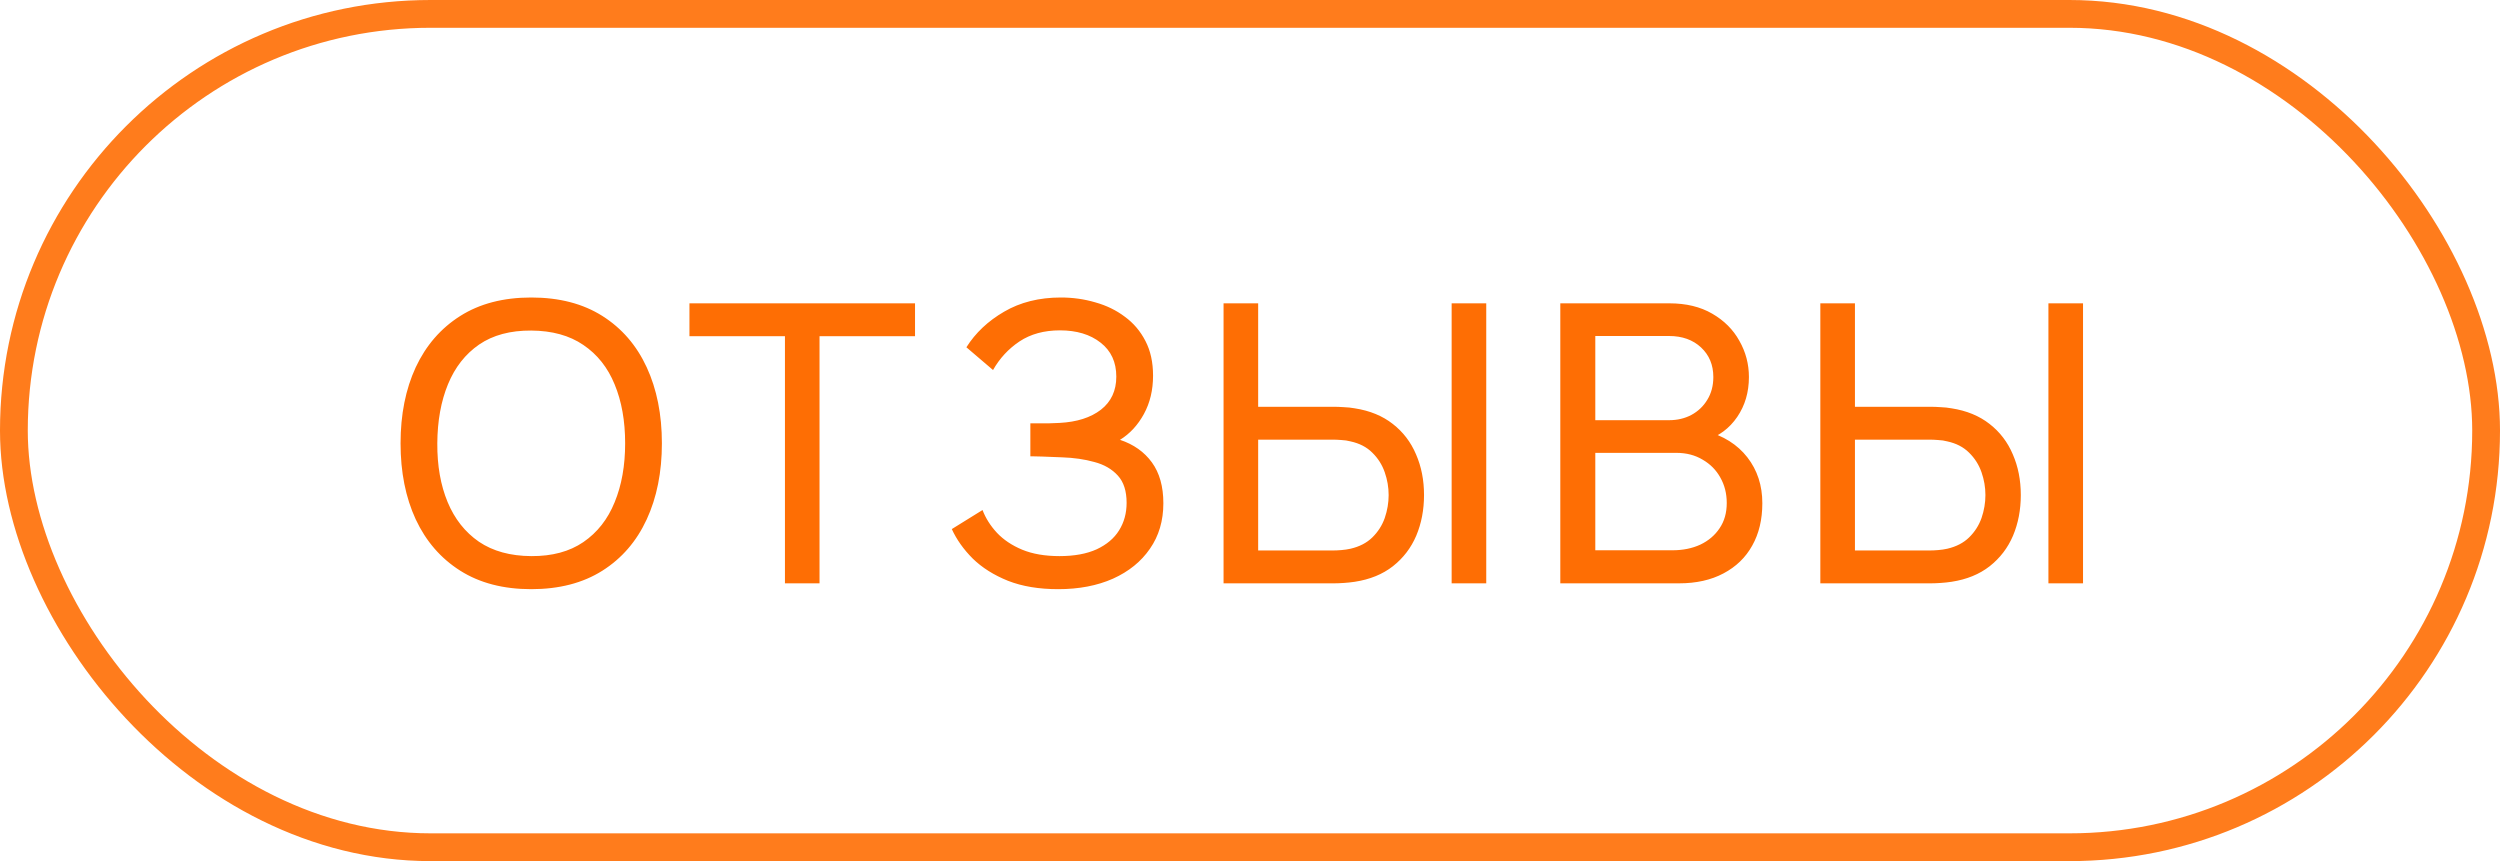
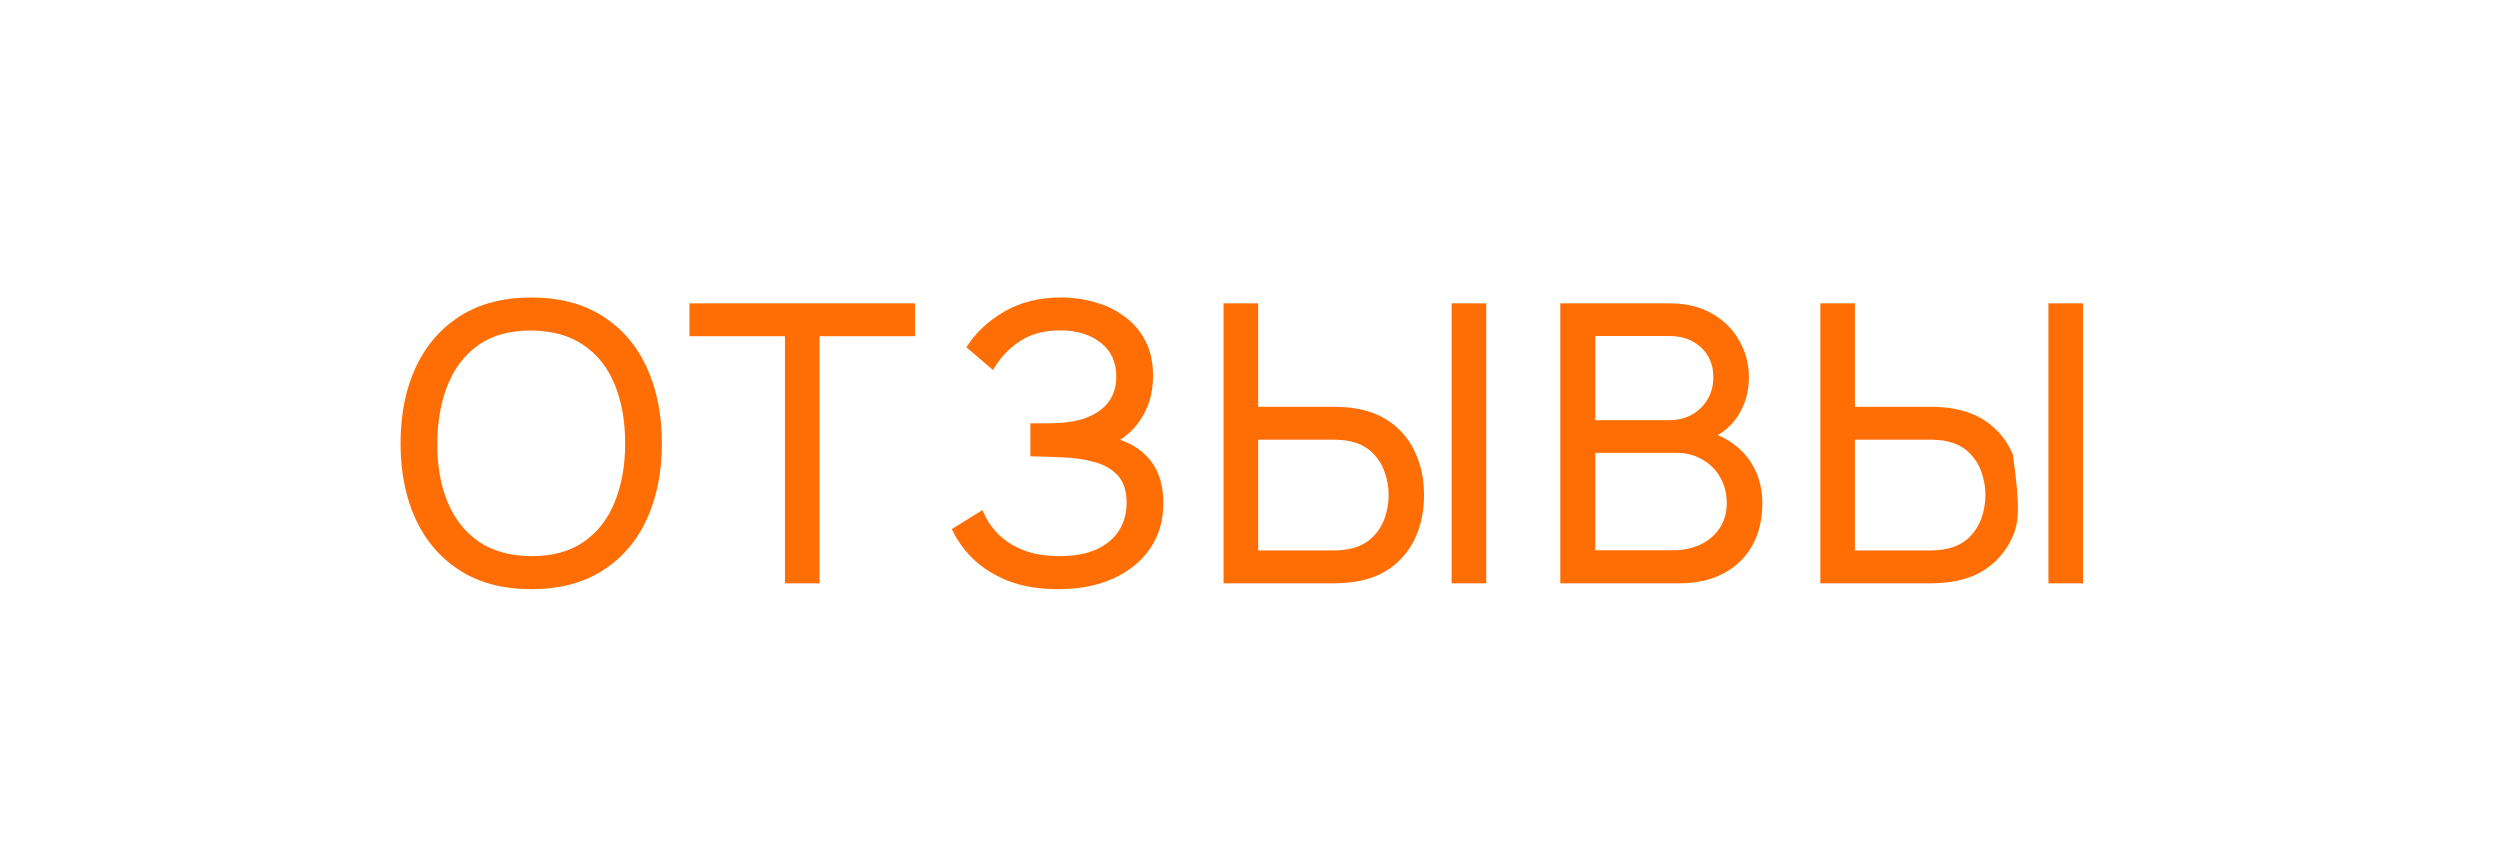
<svg xmlns="http://www.w3.org/2000/svg" width="90" height="31" viewBox="0 0 90 31" fill="none">
-   <path d="M19.124 21.21C18.121 21.21 17.269 20.988 16.569 20.545C15.869 20.102 15.335 19.486 14.966 18.697C14.602 17.908 14.42 16.996 14.42 15.96C14.42 14.924 14.602 14.012 14.966 13.223C15.335 12.434 15.869 11.818 16.569 11.375C17.269 10.932 18.121 10.71 19.124 10.71C20.132 10.71 20.986 10.932 21.686 11.375C22.386 11.818 22.918 12.434 23.282 13.223C23.646 14.012 23.828 14.924 23.828 15.96C23.828 16.996 23.646 17.908 23.282 18.697C22.918 19.486 22.386 20.102 21.686 20.545C20.986 20.988 20.132 21.21 19.124 21.21ZM19.124 20.02C19.875 20.025 20.501 19.857 21 19.516C21.504 19.171 21.88 18.692 22.127 18.081C22.379 17.47 22.505 16.763 22.505 15.96C22.505 15.153 22.379 14.446 22.127 13.839C21.88 13.232 21.504 12.759 21 12.418C20.501 12.077 19.875 11.905 19.124 11.9C18.373 11.895 17.747 12.063 17.248 12.404C16.753 12.745 16.38 13.221 16.128 13.832C15.876 14.443 15.748 15.153 15.743 15.96C15.738 16.763 15.862 17.467 16.114 18.074C16.366 18.681 16.742 19.157 17.241 19.502C17.745 19.843 18.373 20.015 19.124 20.02ZM28.258 21V12.103H24.82V10.92H32.941V12.103H29.503V21H28.258ZM38.094 21.21C37.403 21.21 36.801 21.11 36.288 20.909C35.779 20.704 35.357 20.438 35.021 20.111C34.69 19.78 34.438 19.425 34.265 19.047L35.371 18.361C35.483 18.655 35.656 18.928 35.889 19.18C36.127 19.432 36.43 19.635 36.799 19.789C37.172 19.943 37.62 20.02 38.143 20.02C38.675 20.02 39.121 19.938 39.48 19.775C39.839 19.607 40.108 19.381 40.285 19.096C40.467 18.807 40.558 18.475 40.558 18.102C40.558 17.677 40.453 17.351 40.243 17.122C40.033 16.889 39.751 16.725 39.396 16.632C39.046 16.534 38.659 16.478 38.234 16.464C37.903 16.45 37.665 16.441 37.52 16.436C37.375 16.431 37.277 16.429 37.226 16.429C37.179 16.429 37.135 16.429 37.093 16.429V15.239C37.135 15.239 37.224 15.239 37.359 15.239C37.494 15.239 37.637 15.239 37.786 15.239C37.935 15.234 38.054 15.23 38.143 15.225C38.768 15.192 39.265 15.034 39.634 14.749C40.003 14.46 40.187 14.063 40.187 13.559C40.187 13.036 39.998 12.628 39.62 12.334C39.247 12.04 38.759 11.893 38.157 11.893C37.588 11.893 37.102 12.026 36.701 12.292C36.304 12.558 35.987 12.901 35.749 13.321L34.79 12.502C35.117 11.984 35.569 11.557 36.148 11.221C36.731 10.88 37.413 10.71 38.192 10.71C38.621 10.71 39.034 10.768 39.431 10.885C39.832 10.997 40.187 11.17 40.495 11.403C40.808 11.632 41.055 11.923 41.237 12.278C41.419 12.628 41.51 13.043 41.51 13.524C41.51 14.042 41.4 14.502 41.181 14.903C40.962 15.304 40.675 15.615 40.32 15.834C40.81 15.997 41.193 16.268 41.468 16.646C41.743 17.024 41.881 17.514 41.881 18.116C41.881 18.746 41.72 19.292 41.398 19.754C41.081 20.216 40.637 20.575 40.068 20.832C39.499 21.084 38.841 21.21 38.094 21.21ZM44.048 21V10.92H45.294V14.644H48.031C48.129 14.644 48.245 14.649 48.381 14.658C48.516 14.663 48.647 14.677 48.773 14.7C49.314 14.784 49.769 14.971 50.138 15.26C50.511 15.549 50.791 15.916 50.978 16.359C51.169 16.798 51.265 17.285 51.265 17.822C51.265 18.354 51.171 18.842 50.985 19.285C50.798 19.724 50.518 20.09 50.145 20.384C49.776 20.673 49.319 20.86 48.773 20.944C48.647 20.963 48.516 20.977 48.381 20.986C48.245 20.995 48.129 21 48.031 21H44.048ZM45.294 19.817H47.989C48.077 19.817 48.178 19.812 48.29 19.803C48.406 19.794 48.516 19.777 48.619 19.754C48.941 19.679 49.202 19.544 49.403 19.348C49.608 19.147 49.757 18.914 49.851 18.648C49.944 18.377 49.991 18.102 49.991 17.822C49.991 17.542 49.944 17.269 49.851 17.003C49.757 16.732 49.608 16.497 49.403 16.296C49.202 16.095 48.941 15.96 48.619 15.89C48.516 15.862 48.406 15.846 48.29 15.841C48.178 15.832 48.077 15.827 47.989 15.827H45.294V19.817ZM52.259 21V10.92H53.505V21H52.259ZM56.171 21V10.92H60.098C60.7 10.92 61.213 11.044 61.638 11.291C62.067 11.538 62.394 11.865 62.618 12.271C62.846 12.672 62.961 13.106 62.961 13.573C62.961 14.119 62.821 14.597 62.541 15.008C62.261 15.419 61.883 15.701 61.407 15.855L61.393 15.512C62.041 15.685 62.545 16.002 62.905 16.464C63.264 16.926 63.444 17.477 63.444 18.116C63.444 18.704 63.322 19.213 63.08 19.642C62.842 20.071 62.496 20.405 62.044 20.643C61.596 20.881 61.064 21 60.448 21H56.171ZM57.431 19.81H60.21C60.583 19.81 60.917 19.742 61.211 19.607C61.505 19.467 61.736 19.271 61.904 19.019C62.076 18.767 62.163 18.464 62.163 18.109C62.163 17.768 62.086 17.463 61.932 17.192C61.782 16.921 61.57 16.707 61.295 16.548C61.024 16.385 60.709 16.303 60.35 16.303H57.431V19.81ZM57.431 15.127H60.084C60.382 15.127 60.651 15.064 60.889 14.938C61.131 14.807 61.323 14.625 61.463 14.392C61.607 14.159 61.68 13.886 61.68 13.573C61.68 13.139 61.533 12.784 61.239 12.509C60.945 12.234 60.56 12.096 60.084 12.096H57.431V15.127ZM65.532 21V10.92H66.778V14.644H69.515C69.613 14.644 69.729 14.649 69.865 14.658C70 14.663 70.131 14.677 70.257 14.7C70.798 14.784 71.253 14.971 71.622 15.26C71.995 15.549 72.275 15.916 72.462 16.359C72.653 16.798 72.749 17.285 72.749 17.822C72.749 18.354 72.655 18.842 72.469 19.285C72.282 19.724 72.002 20.09 71.629 20.384C71.26 20.673 70.803 20.86 70.257 20.944C70.131 20.963 70 20.977 69.865 20.986C69.729 20.995 69.613 21 69.515 21H65.532ZM66.778 19.817H69.473C69.561 19.817 69.662 19.812 69.774 19.803C69.89 19.794 70 19.777 70.103 19.754C70.425 19.679 70.686 19.544 70.887 19.348C71.092 19.147 71.241 18.914 71.335 18.648C71.428 18.377 71.475 18.102 71.475 17.822C71.475 17.542 71.428 17.269 71.335 17.003C71.241 16.732 71.092 16.497 70.887 16.296C70.686 16.095 70.425 15.96 70.103 15.89C70 15.862 69.89 15.846 69.774 15.841C69.662 15.832 69.561 15.827 69.473 15.827H66.778V19.817ZM73.743 21V10.92H74.989V21H73.743Z" fill="#FE6E04" />
-   <rect x="0.5" y="0.5" width="89" height="30" rx="15" stroke="#FF7C1C" />
+   <path d="M19.124 21.21C18.121 21.21 17.269 20.988 16.569 20.545C15.869 20.102 15.335 19.486 14.966 18.697C14.602 17.908 14.42 16.996 14.42 15.96C14.42 14.924 14.602 14.012 14.966 13.223C15.335 12.434 15.869 11.818 16.569 11.375C17.269 10.932 18.121 10.71 19.124 10.71C20.132 10.71 20.986 10.932 21.686 11.375C22.386 11.818 22.918 12.434 23.282 13.223C23.646 14.012 23.828 14.924 23.828 15.96C23.828 16.996 23.646 17.908 23.282 18.697C22.918 19.486 22.386 20.102 21.686 20.545C20.986 20.988 20.132 21.21 19.124 21.21ZM19.124 20.02C19.875 20.025 20.501 19.857 21 19.516C21.504 19.171 21.88 18.692 22.127 18.081C22.379 17.47 22.505 16.763 22.505 15.96C22.505 15.153 22.379 14.446 22.127 13.839C21.88 13.232 21.504 12.759 21 12.418C20.501 12.077 19.875 11.905 19.124 11.9C18.373 11.895 17.747 12.063 17.248 12.404C16.753 12.745 16.38 13.221 16.128 13.832C15.876 14.443 15.748 15.153 15.743 15.96C15.738 16.763 15.862 17.467 16.114 18.074C16.366 18.681 16.742 19.157 17.241 19.502C17.745 19.843 18.373 20.015 19.124 20.02ZM28.258 21V12.103H24.82V10.92H32.941V12.103H29.503V21H28.258ZM38.094 21.21C37.403 21.21 36.801 21.11 36.288 20.909C35.779 20.704 35.357 20.438 35.021 20.111C34.69 19.78 34.438 19.425 34.265 19.047L35.371 18.361C35.483 18.655 35.656 18.928 35.889 19.18C36.127 19.432 36.43 19.635 36.799 19.789C37.172 19.943 37.62 20.02 38.143 20.02C38.675 20.02 39.121 19.938 39.48 19.775C39.839 19.607 40.108 19.381 40.285 19.096C40.467 18.807 40.558 18.475 40.558 18.102C40.558 17.677 40.453 17.351 40.243 17.122C40.033 16.889 39.751 16.725 39.396 16.632C39.046 16.534 38.659 16.478 38.234 16.464C37.903 16.45 37.665 16.441 37.52 16.436C37.375 16.431 37.277 16.429 37.226 16.429C37.179 16.429 37.135 16.429 37.093 16.429V15.239C37.135 15.239 37.224 15.239 37.359 15.239C37.494 15.239 37.637 15.239 37.786 15.239C37.935 15.234 38.054 15.23 38.143 15.225C38.768 15.192 39.265 15.034 39.634 14.749C40.003 14.46 40.187 14.063 40.187 13.559C40.187 13.036 39.998 12.628 39.62 12.334C39.247 12.04 38.759 11.893 38.157 11.893C37.588 11.893 37.102 12.026 36.701 12.292C36.304 12.558 35.987 12.901 35.749 13.321L34.79 12.502C35.117 11.984 35.569 11.557 36.148 11.221C36.731 10.88 37.413 10.71 38.192 10.71C38.621 10.71 39.034 10.768 39.431 10.885C39.832 10.997 40.187 11.17 40.495 11.403C40.808 11.632 41.055 11.923 41.237 12.278C41.419 12.628 41.51 13.043 41.51 13.524C41.51 14.042 41.4 14.502 41.181 14.903C40.962 15.304 40.675 15.615 40.32 15.834C40.81 15.997 41.193 16.268 41.468 16.646C41.743 17.024 41.881 17.514 41.881 18.116C41.881 18.746 41.72 19.292 41.398 19.754C41.081 20.216 40.637 20.575 40.068 20.832C39.499 21.084 38.841 21.21 38.094 21.21ZM44.048 21V10.92H45.294V14.644H48.031C48.129 14.644 48.245 14.649 48.381 14.658C48.516 14.663 48.647 14.677 48.773 14.7C49.314 14.784 49.769 14.971 50.138 15.26C50.511 15.549 50.791 15.916 50.978 16.359C51.169 16.798 51.265 17.285 51.265 17.822C51.265 18.354 51.171 18.842 50.985 19.285C50.798 19.724 50.518 20.09 50.145 20.384C49.776 20.673 49.319 20.86 48.773 20.944C48.647 20.963 48.516 20.977 48.381 20.986C48.245 20.995 48.129 21 48.031 21H44.048ZM45.294 19.817H47.989C48.077 19.817 48.178 19.812 48.29 19.803C48.406 19.794 48.516 19.777 48.619 19.754C48.941 19.679 49.202 19.544 49.403 19.348C49.608 19.147 49.757 18.914 49.851 18.648C49.944 18.377 49.991 18.102 49.991 17.822C49.991 17.542 49.944 17.269 49.851 17.003C49.757 16.732 49.608 16.497 49.403 16.296C49.202 16.095 48.941 15.96 48.619 15.89C48.516 15.862 48.406 15.846 48.29 15.841C48.178 15.832 48.077 15.827 47.989 15.827H45.294V19.817ZM52.259 21V10.92H53.505V21H52.259ZM56.171 21V10.92H60.098C60.7 10.92 61.213 11.044 61.638 11.291C62.067 11.538 62.394 11.865 62.618 12.271C62.846 12.672 62.961 13.106 62.961 13.573C62.961 14.119 62.821 14.597 62.541 15.008C62.261 15.419 61.883 15.701 61.407 15.855L61.393 15.512C62.041 15.685 62.545 16.002 62.905 16.464C63.264 16.926 63.444 17.477 63.444 18.116C63.444 18.704 63.322 19.213 63.08 19.642C62.842 20.071 62.496 20.405 62.044 20.643C61.596 20.881 61.064 21 60.448 21H56.171ZM57.431 19.81H60.21C60.583 19.81 60.917 19.742 61.211 19.607C61.505 19.467 61.736 19.271 61.904 19.019C62.076 18.767 62.163 18.464 62.163 18.109C62.163 17.768 62.086 17.463 61.932 17.192C61.782 16.921 61.57 16.707 61.295 16.548C61.024 16.385 60.709 16.303 60.35 16.303H57.431V19.81ZM57.431 15.127H60.084C60.382 15.127 60.651 15.064 60.889 14.938C61.131 14.807 61.323 14.625 61.463 14.392C61.607 14.159 61.68 13.886 61.68 13.573C61.68 13.139 61.533 12.784 61.239 12.509C60.945 12.234 60.56 12.096 60.084 12.096H57.431V15.127ZM65.532 21V10.92H66.778V14.644H69.515C69.613 14.644 69.729 14.649 69.865 14.658C70 14.663 70.131 14.677 70.257 14.7C70.798 14.784 71.253 14.971 71.622 15.26C71.995 15.549 72.275 15.916 72.462 16.359C72.749 18.354 72.655 18.842 72.469 19.285C72.282 19.724 72.002 20.09 71.629 20.384C71.26 20.673 70.803 20.86 70.257 20.944C70.131 20.963 70 20.977 69.865 20.986C69.729 20.995 69.613 21 69.515 21H65.532ZM66.778 19.817H69.473C69.561 19.817 69.662 19.812 69.774 19.803C69.89 19.794 70 19.777 70.103 19.754C70.425 19.679 70.686 19.544 70.887 19.348C71.092 19.147 71.241 18.914 71.335 18.648C71.428 18.377 71.475 18.102 71.475 17.822C71.475 17.542 71.428 17.269 71.335 17.003C71.241 16.732 71.092 16.497 70.887 16.296C70.686 16.095 70.425 15.96 70.103 15.89C70 15.862 69.89 15.846 69.774 15.841C69.662 15.832 69.561 15.827 69.473 15.827H66.778V19.817ZM73.743 21V10.92H74.989V21H73.743Z" fill="#FE6E04" />
</svg>